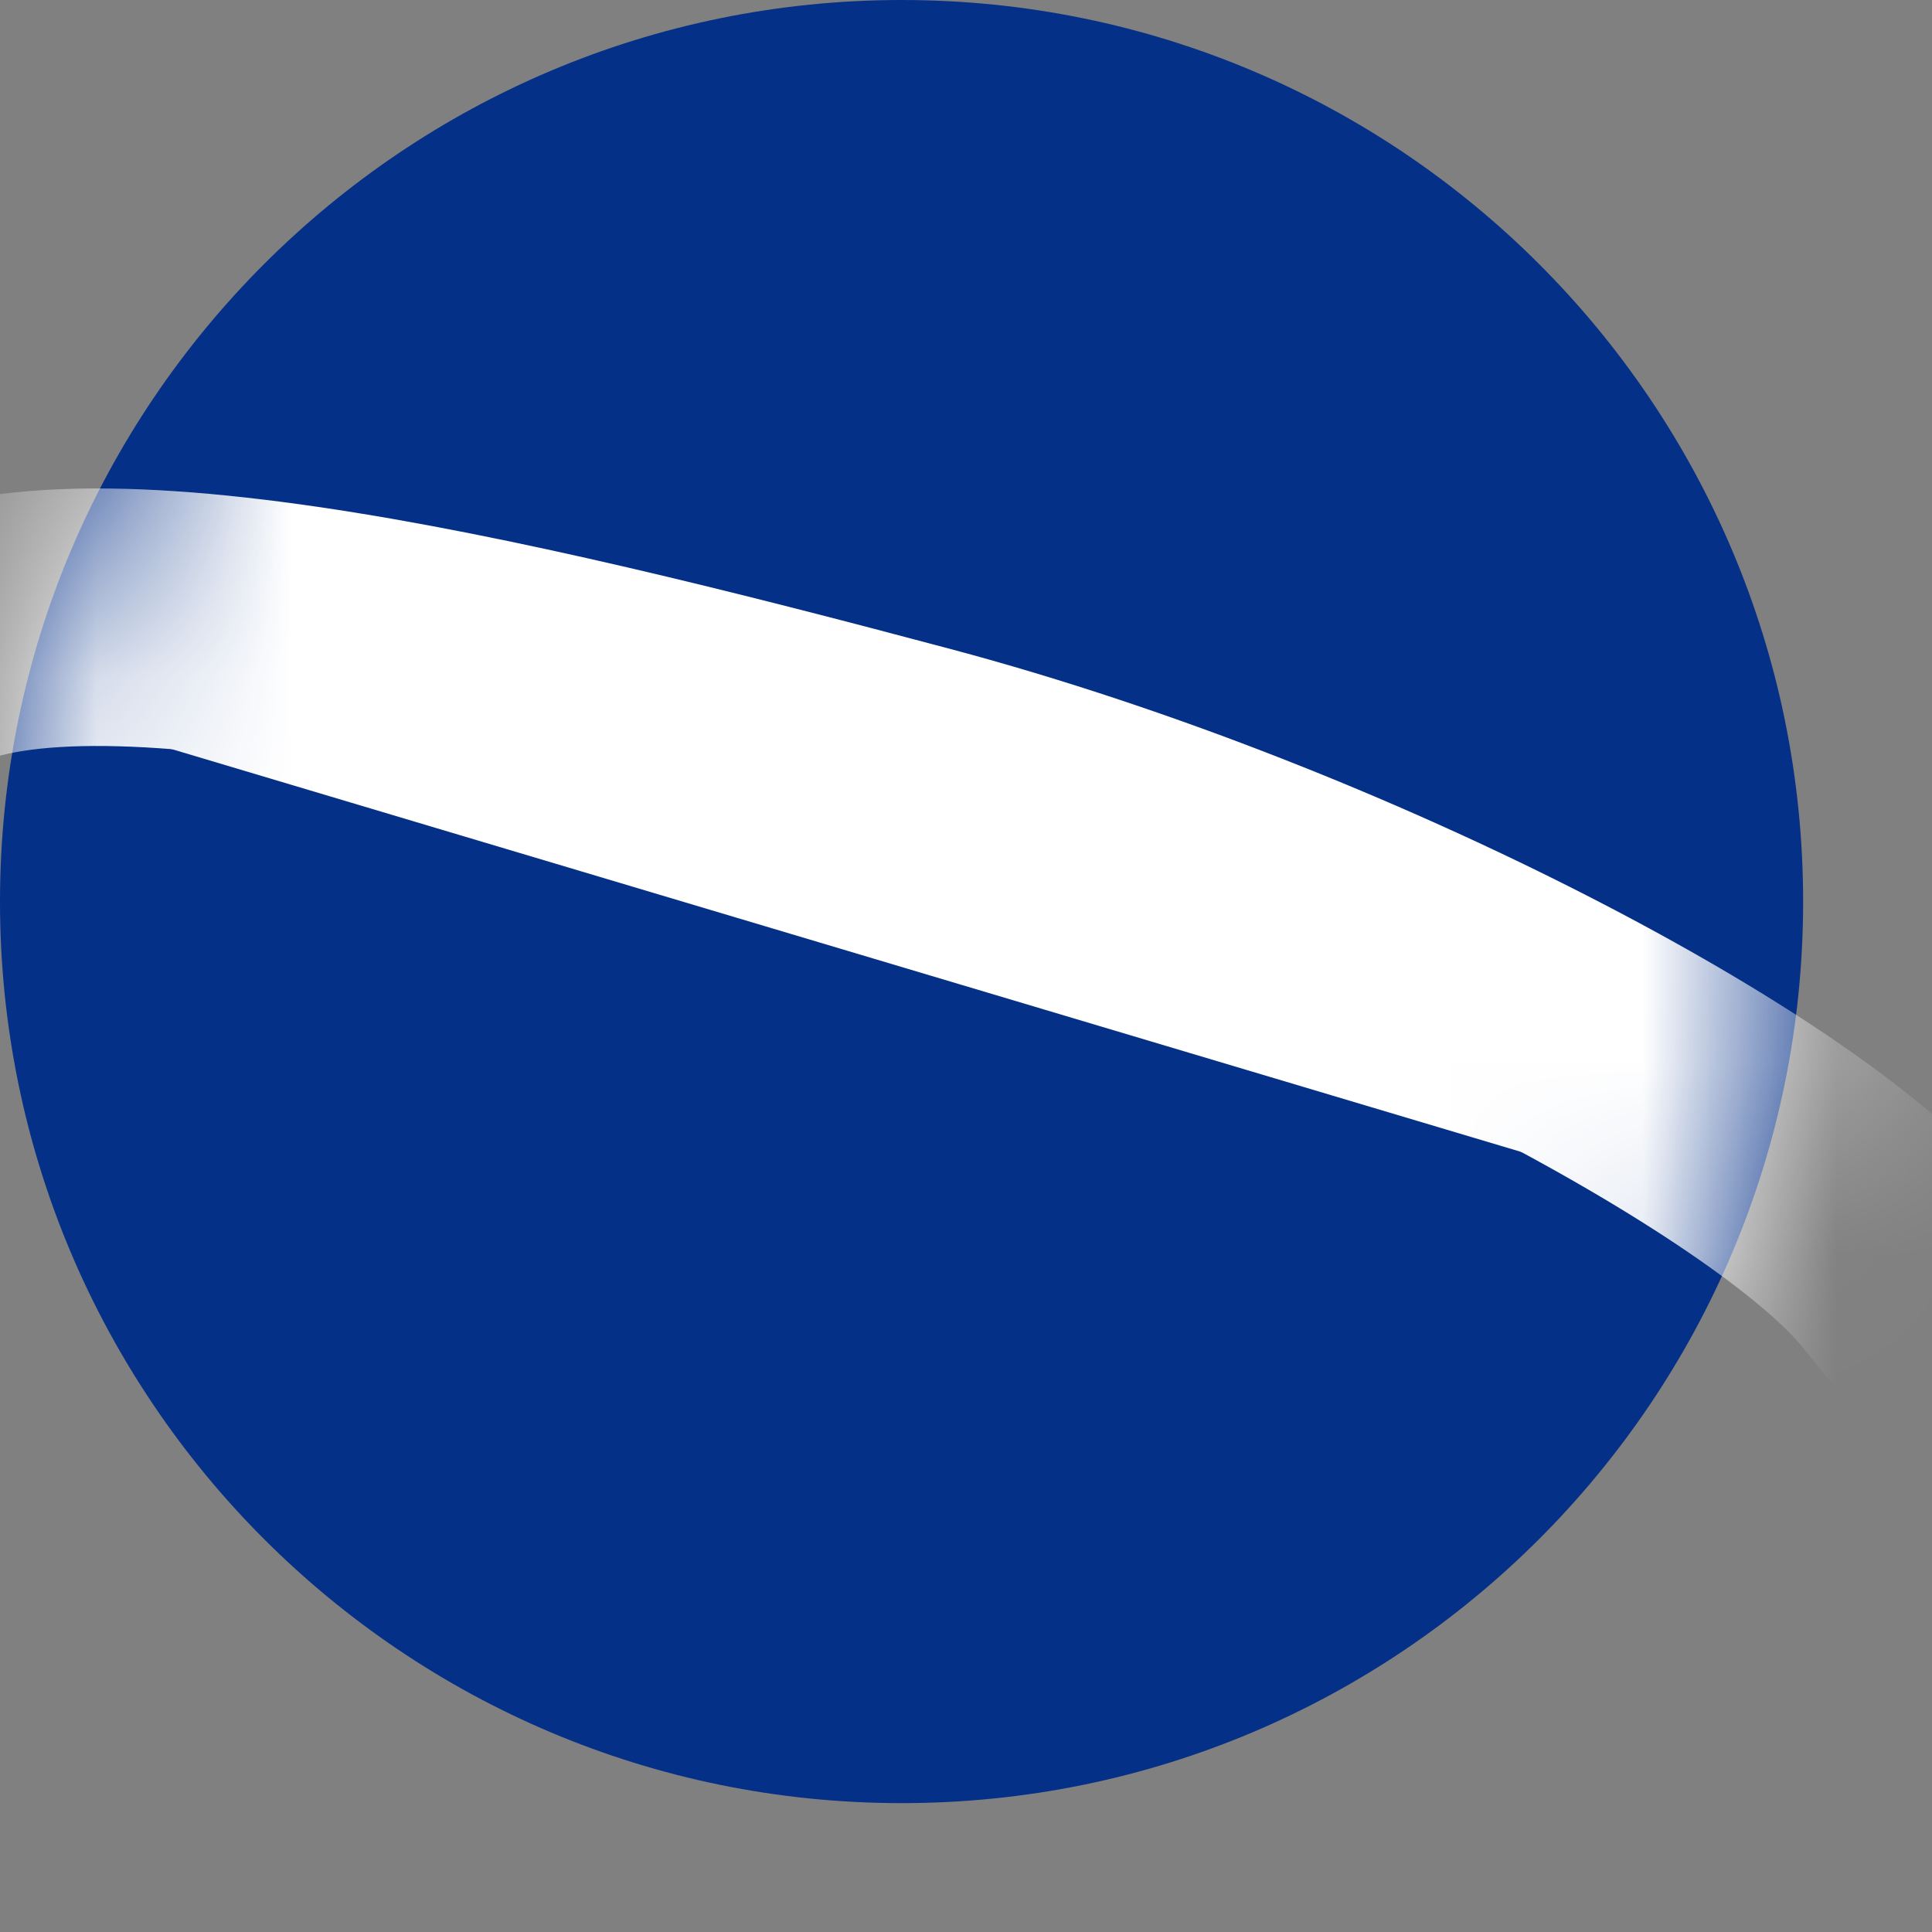
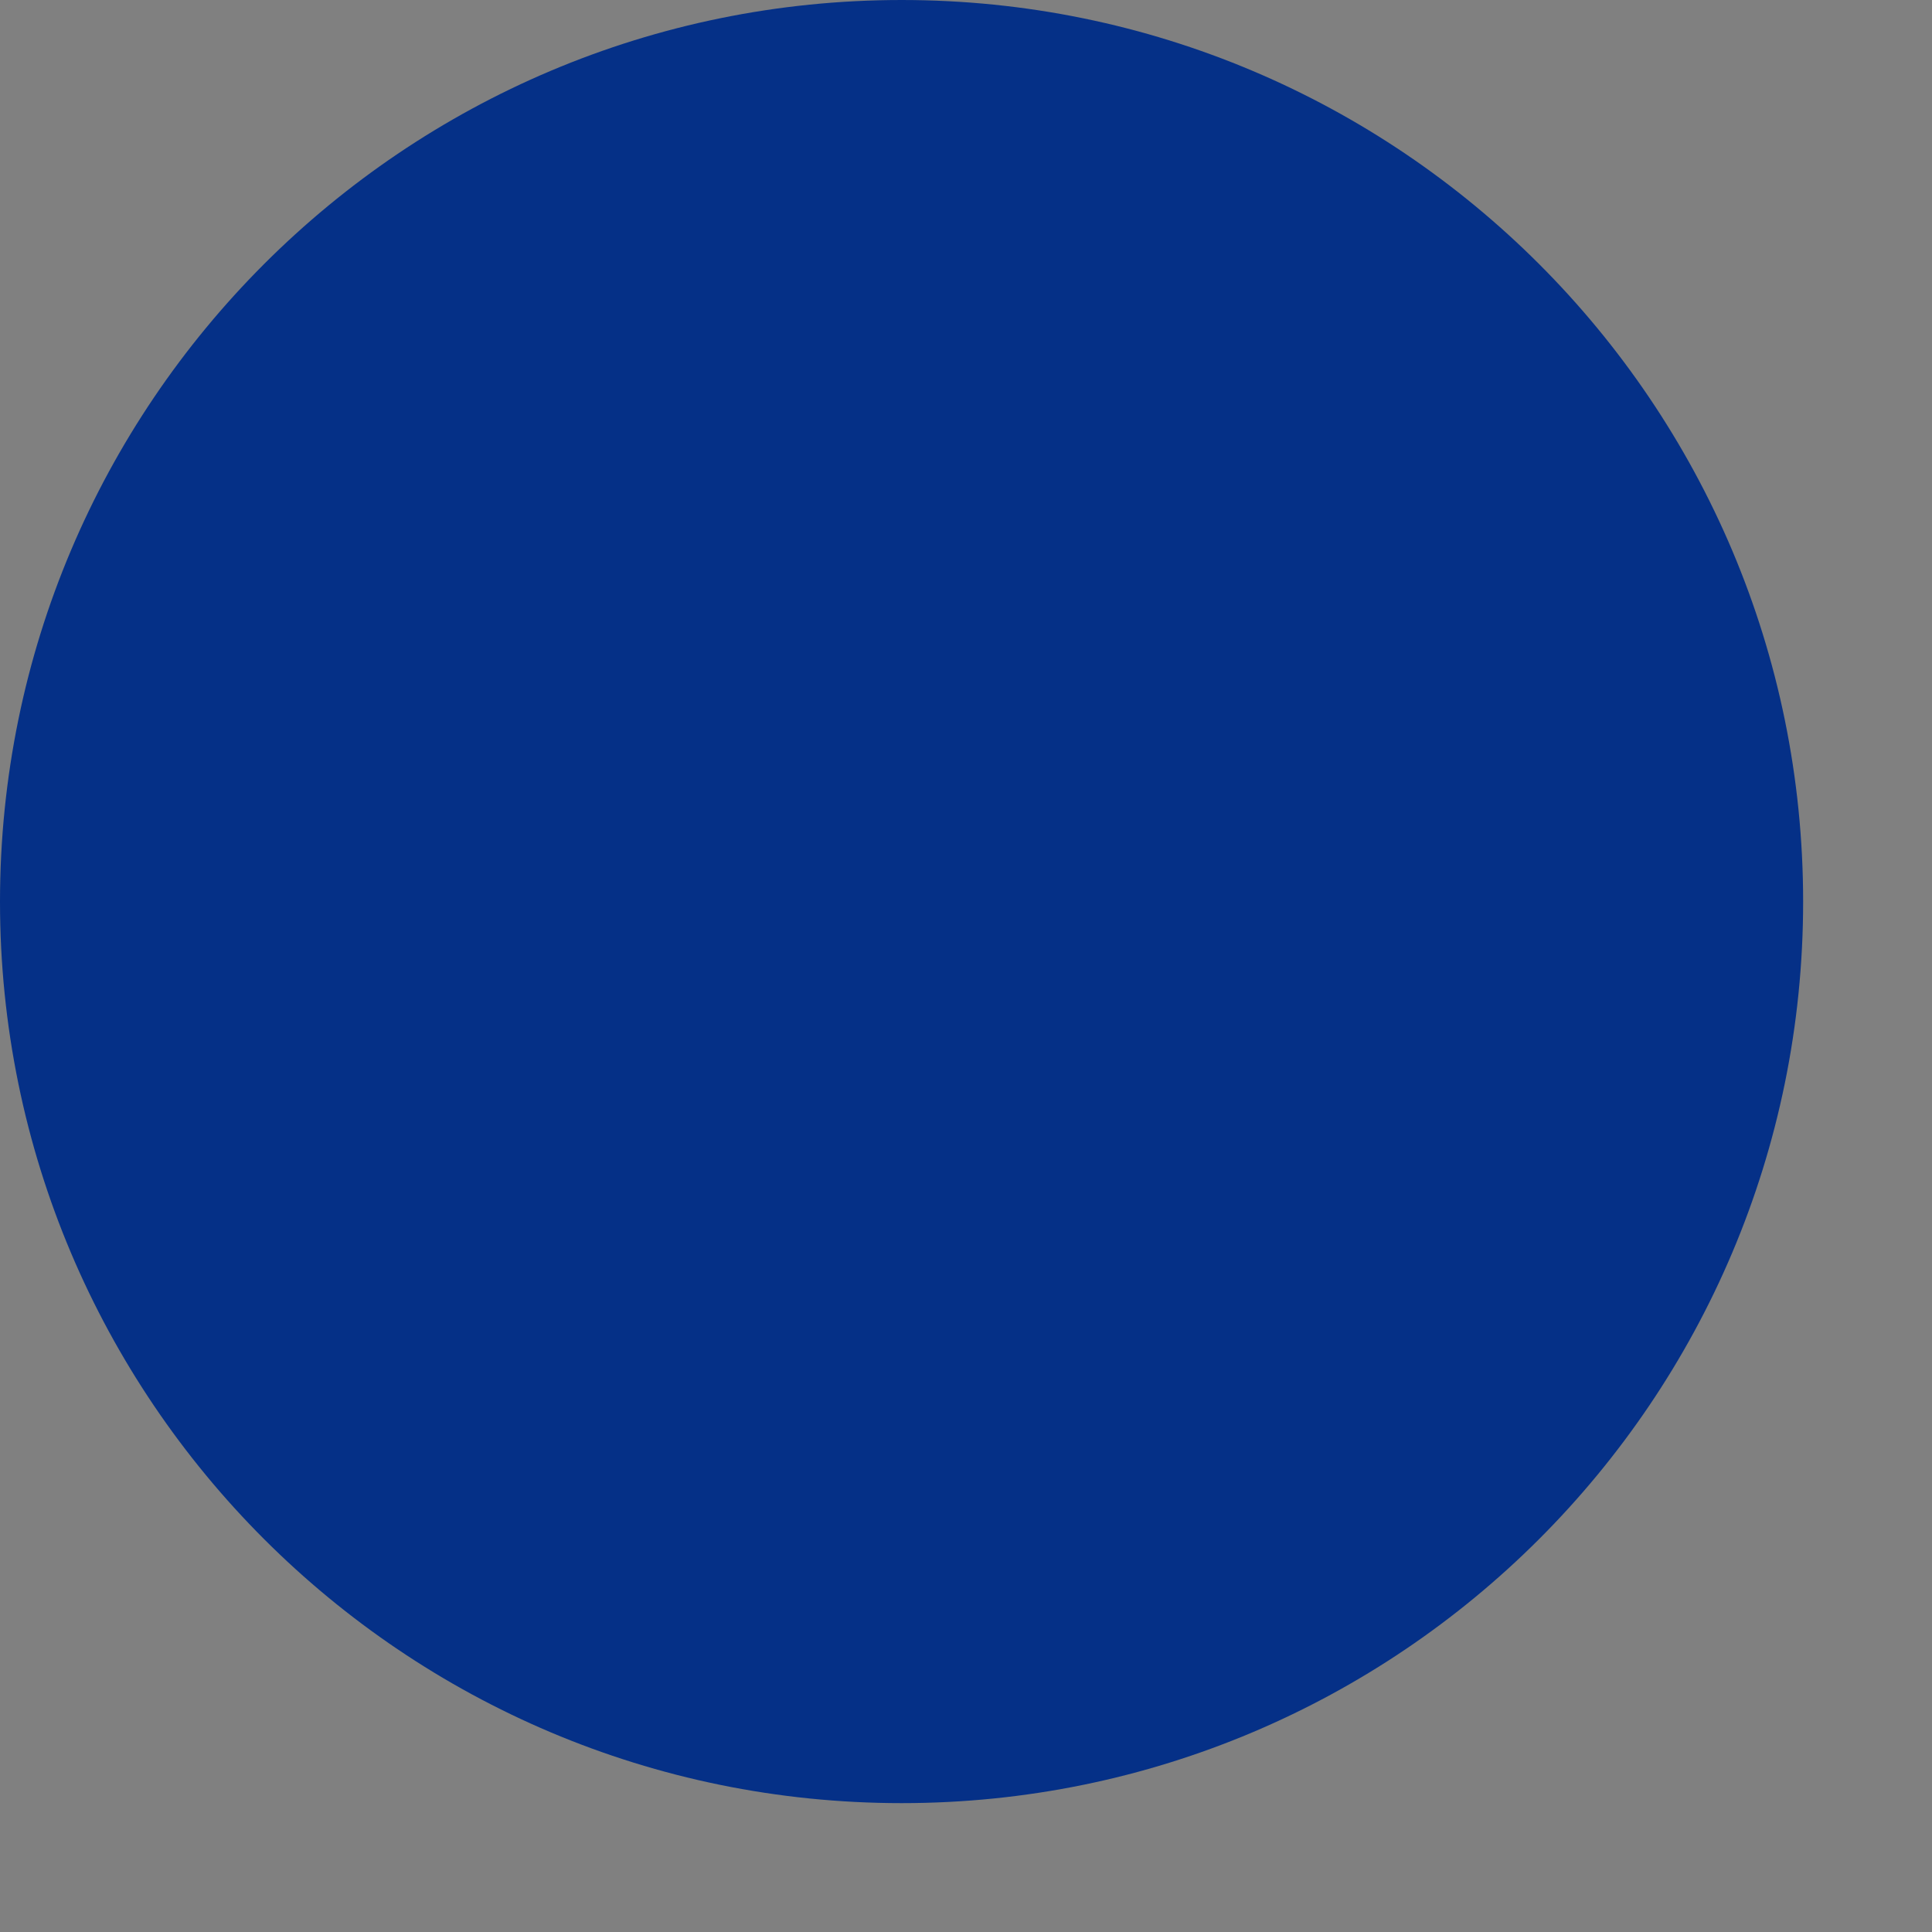
<svg xmlns="http://www.w3.org/2000/svg" fill="none" height="100%" overflow="visible" preserveAspectRatio="none" style="display: block;" viewBox="0 0 10 10" width="100%">
  <rect x="0" y="0" width="10" height="10" fill="#808080" stroke="none" />
  <g id="Oval 2">
    <path clip-rule="evenodd" d="M4.667 9.333C7.244 9.333 9.333 7.244 9.333 4.667C9.333 2.089 7.244 0 4.667 0C2.089 0 0 2.089 0 4.667C0 7.244 2.089 9.333 4.667 9.333Z" fill="#053087" fill-rule="evenodd" id="Mask" />
    <mask height="10" id="mask0_0_1969" maskUnits="userSpaceOnUse" style="mask-type:luminance" width="10" x="0" y="0">
-       <path clip-rule="evenodd" d="M4.667 9.333C7.244 9.333 9.333 7.244 9.333 4.667C9.333 2.089 7.244 0 4.667 0C2.089 0 0 2.089 0 4.667C0 7.244 2.089 9.333 4.667 9.333Z" fill="white" fill-rule="evenodd" id="Mask_2" />
-     </mask>
+       </mask>
    <g mask="url(#mask0_0_1969)">
      <g id="Line">
        <path clip-rule="evenodd" d="M-0.553 3.447C0.179 2.854 2.544 3.416 4.751 4.004C6.958 4.593 9.26 5.827 9.846 6.551" fill="white" fill-rule="evenodd" />
        <path d="M-0.553 3.447C0.179 2.854 2.544 3.416 4.751 4.004C6.958 4.593 9.26 5.827 9.846 6.551" stroke="white" stroke-linecap="square" stroke-width="1.333" />
      </g>
    </g>
  </g>
</svg>